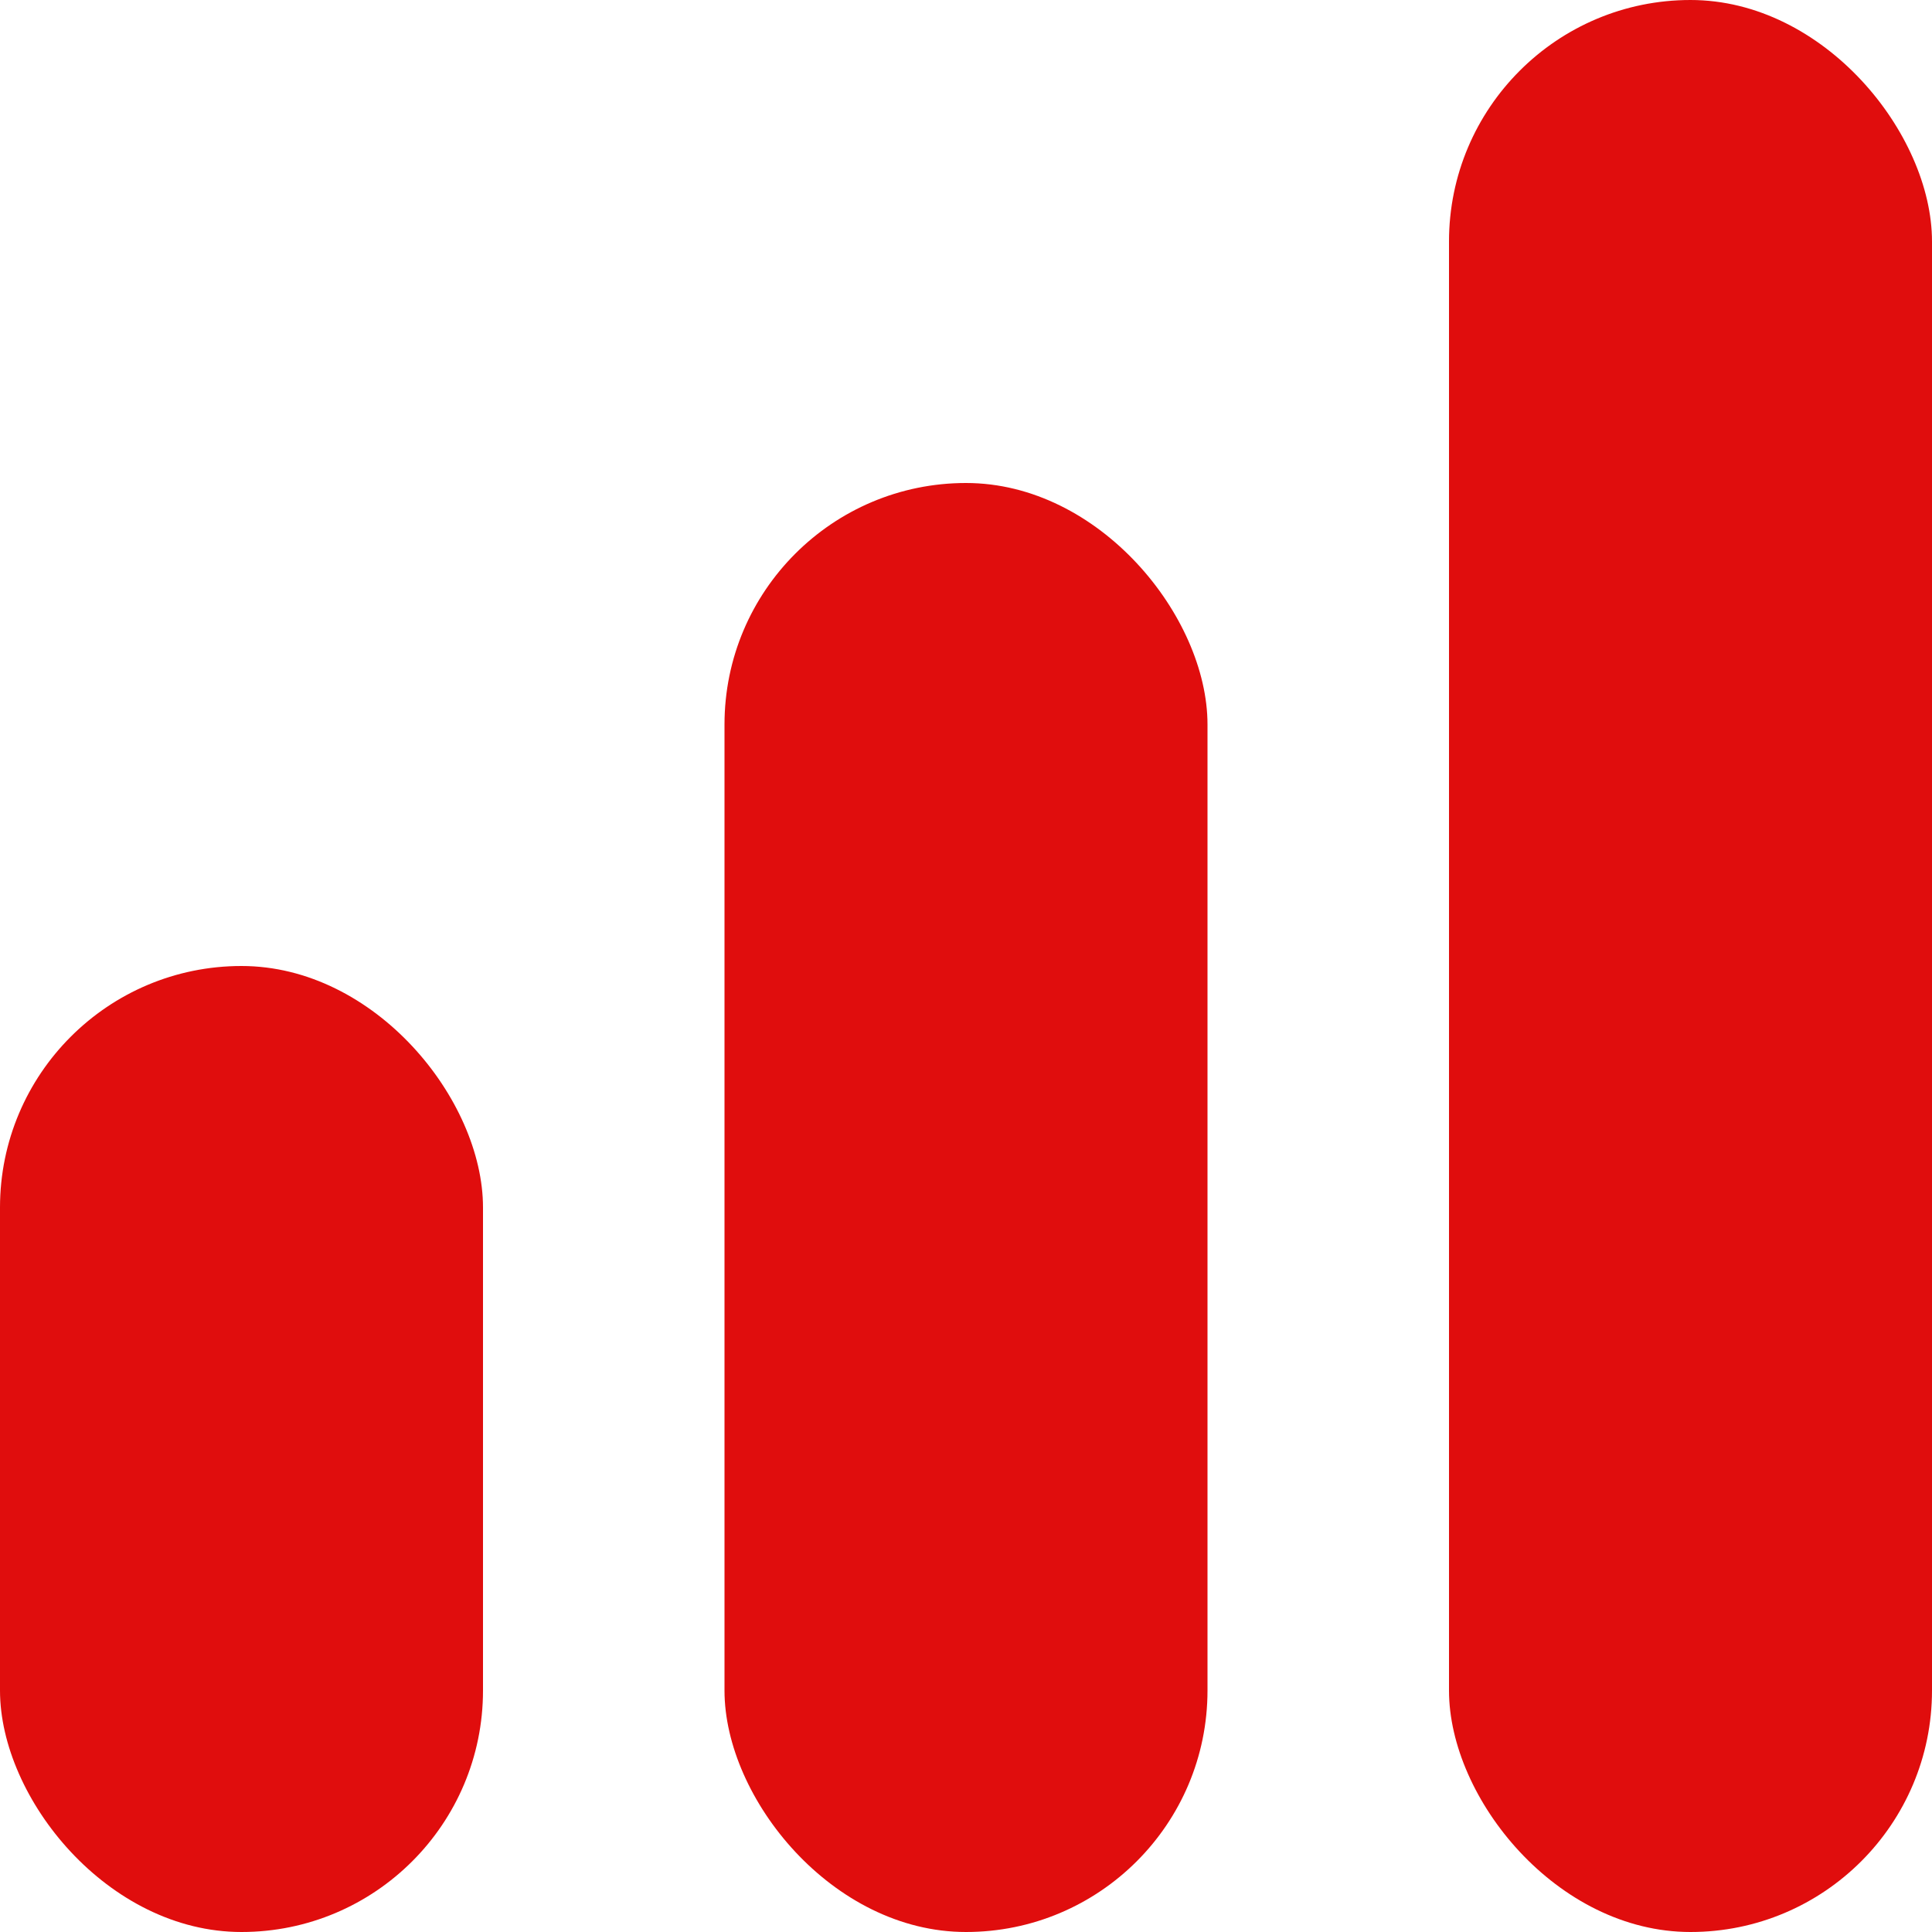
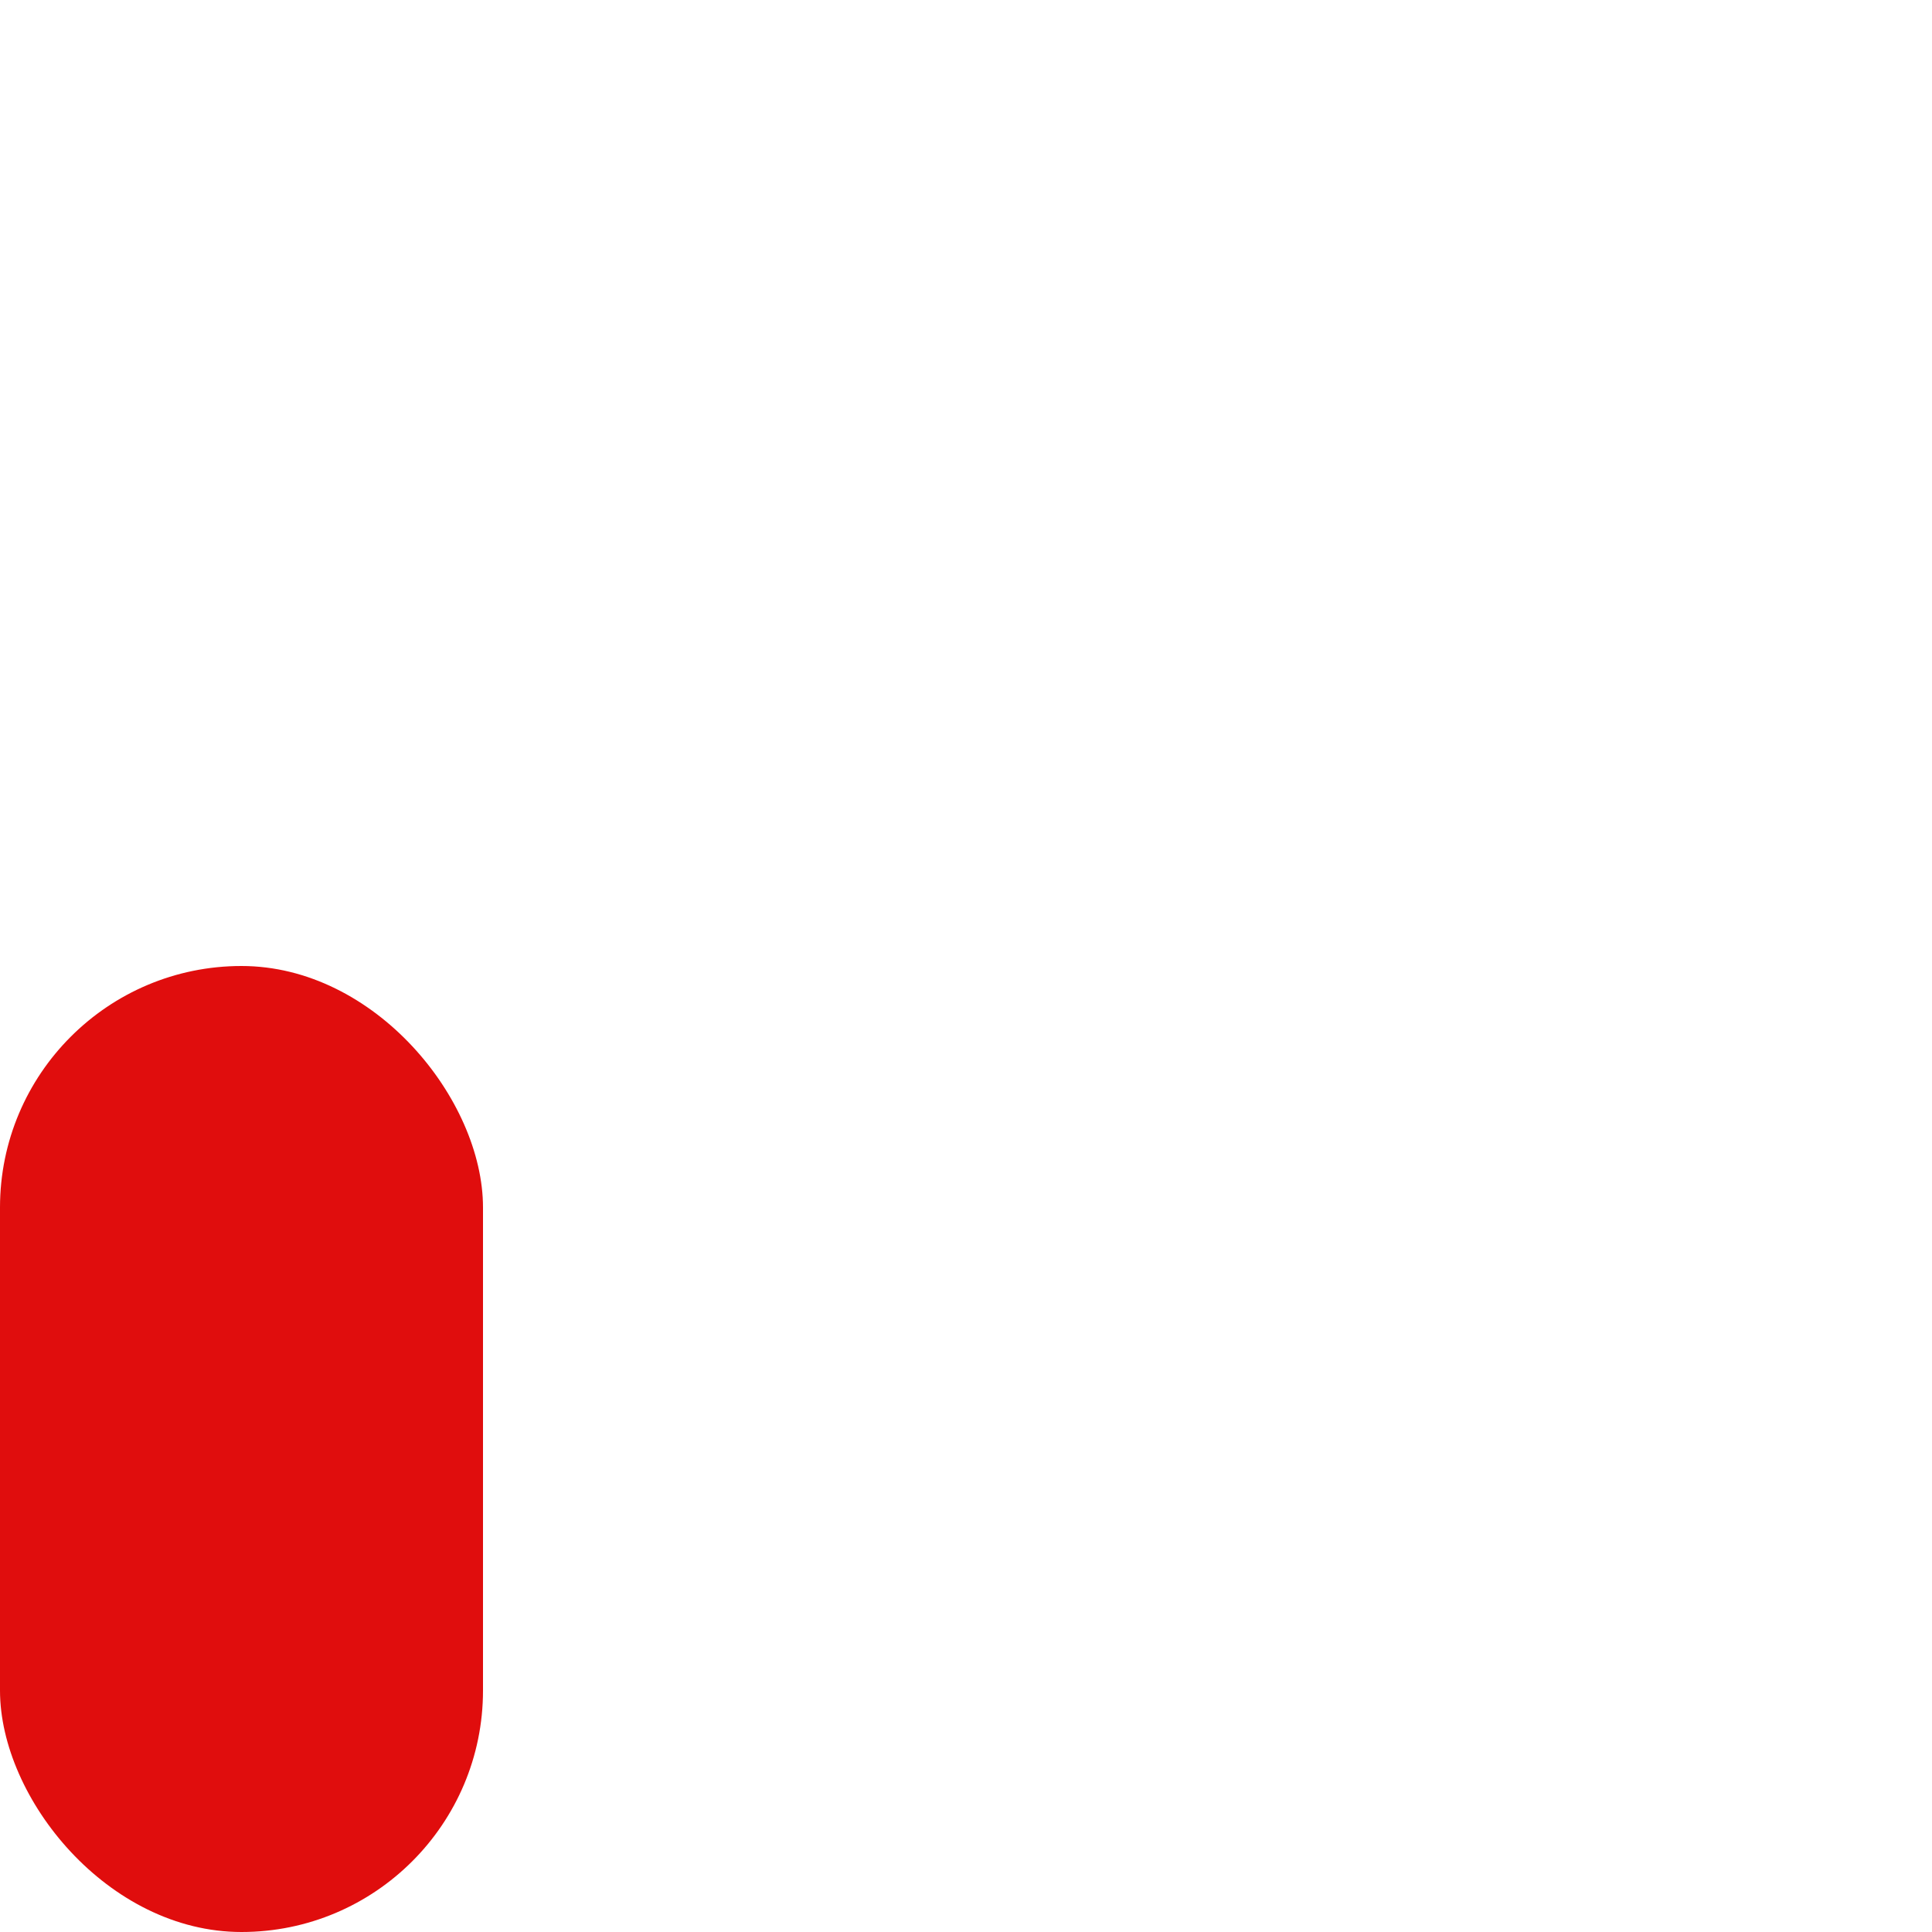
<svg xmlns="http://www.w3.org/2000/svg" width="16" height="16" viewBox="0 0 16 16" fill="none">
  <rect y="8" width="4" height="8" rx="2" fill="#E00D0D" />
-   <rect x="6" y="4" width="4" height="12" rx="2" fill="#E00D0D" />
-   <rect x="12" width="4" height="16" rx="2" fill="#E00D0D" />
</svg>